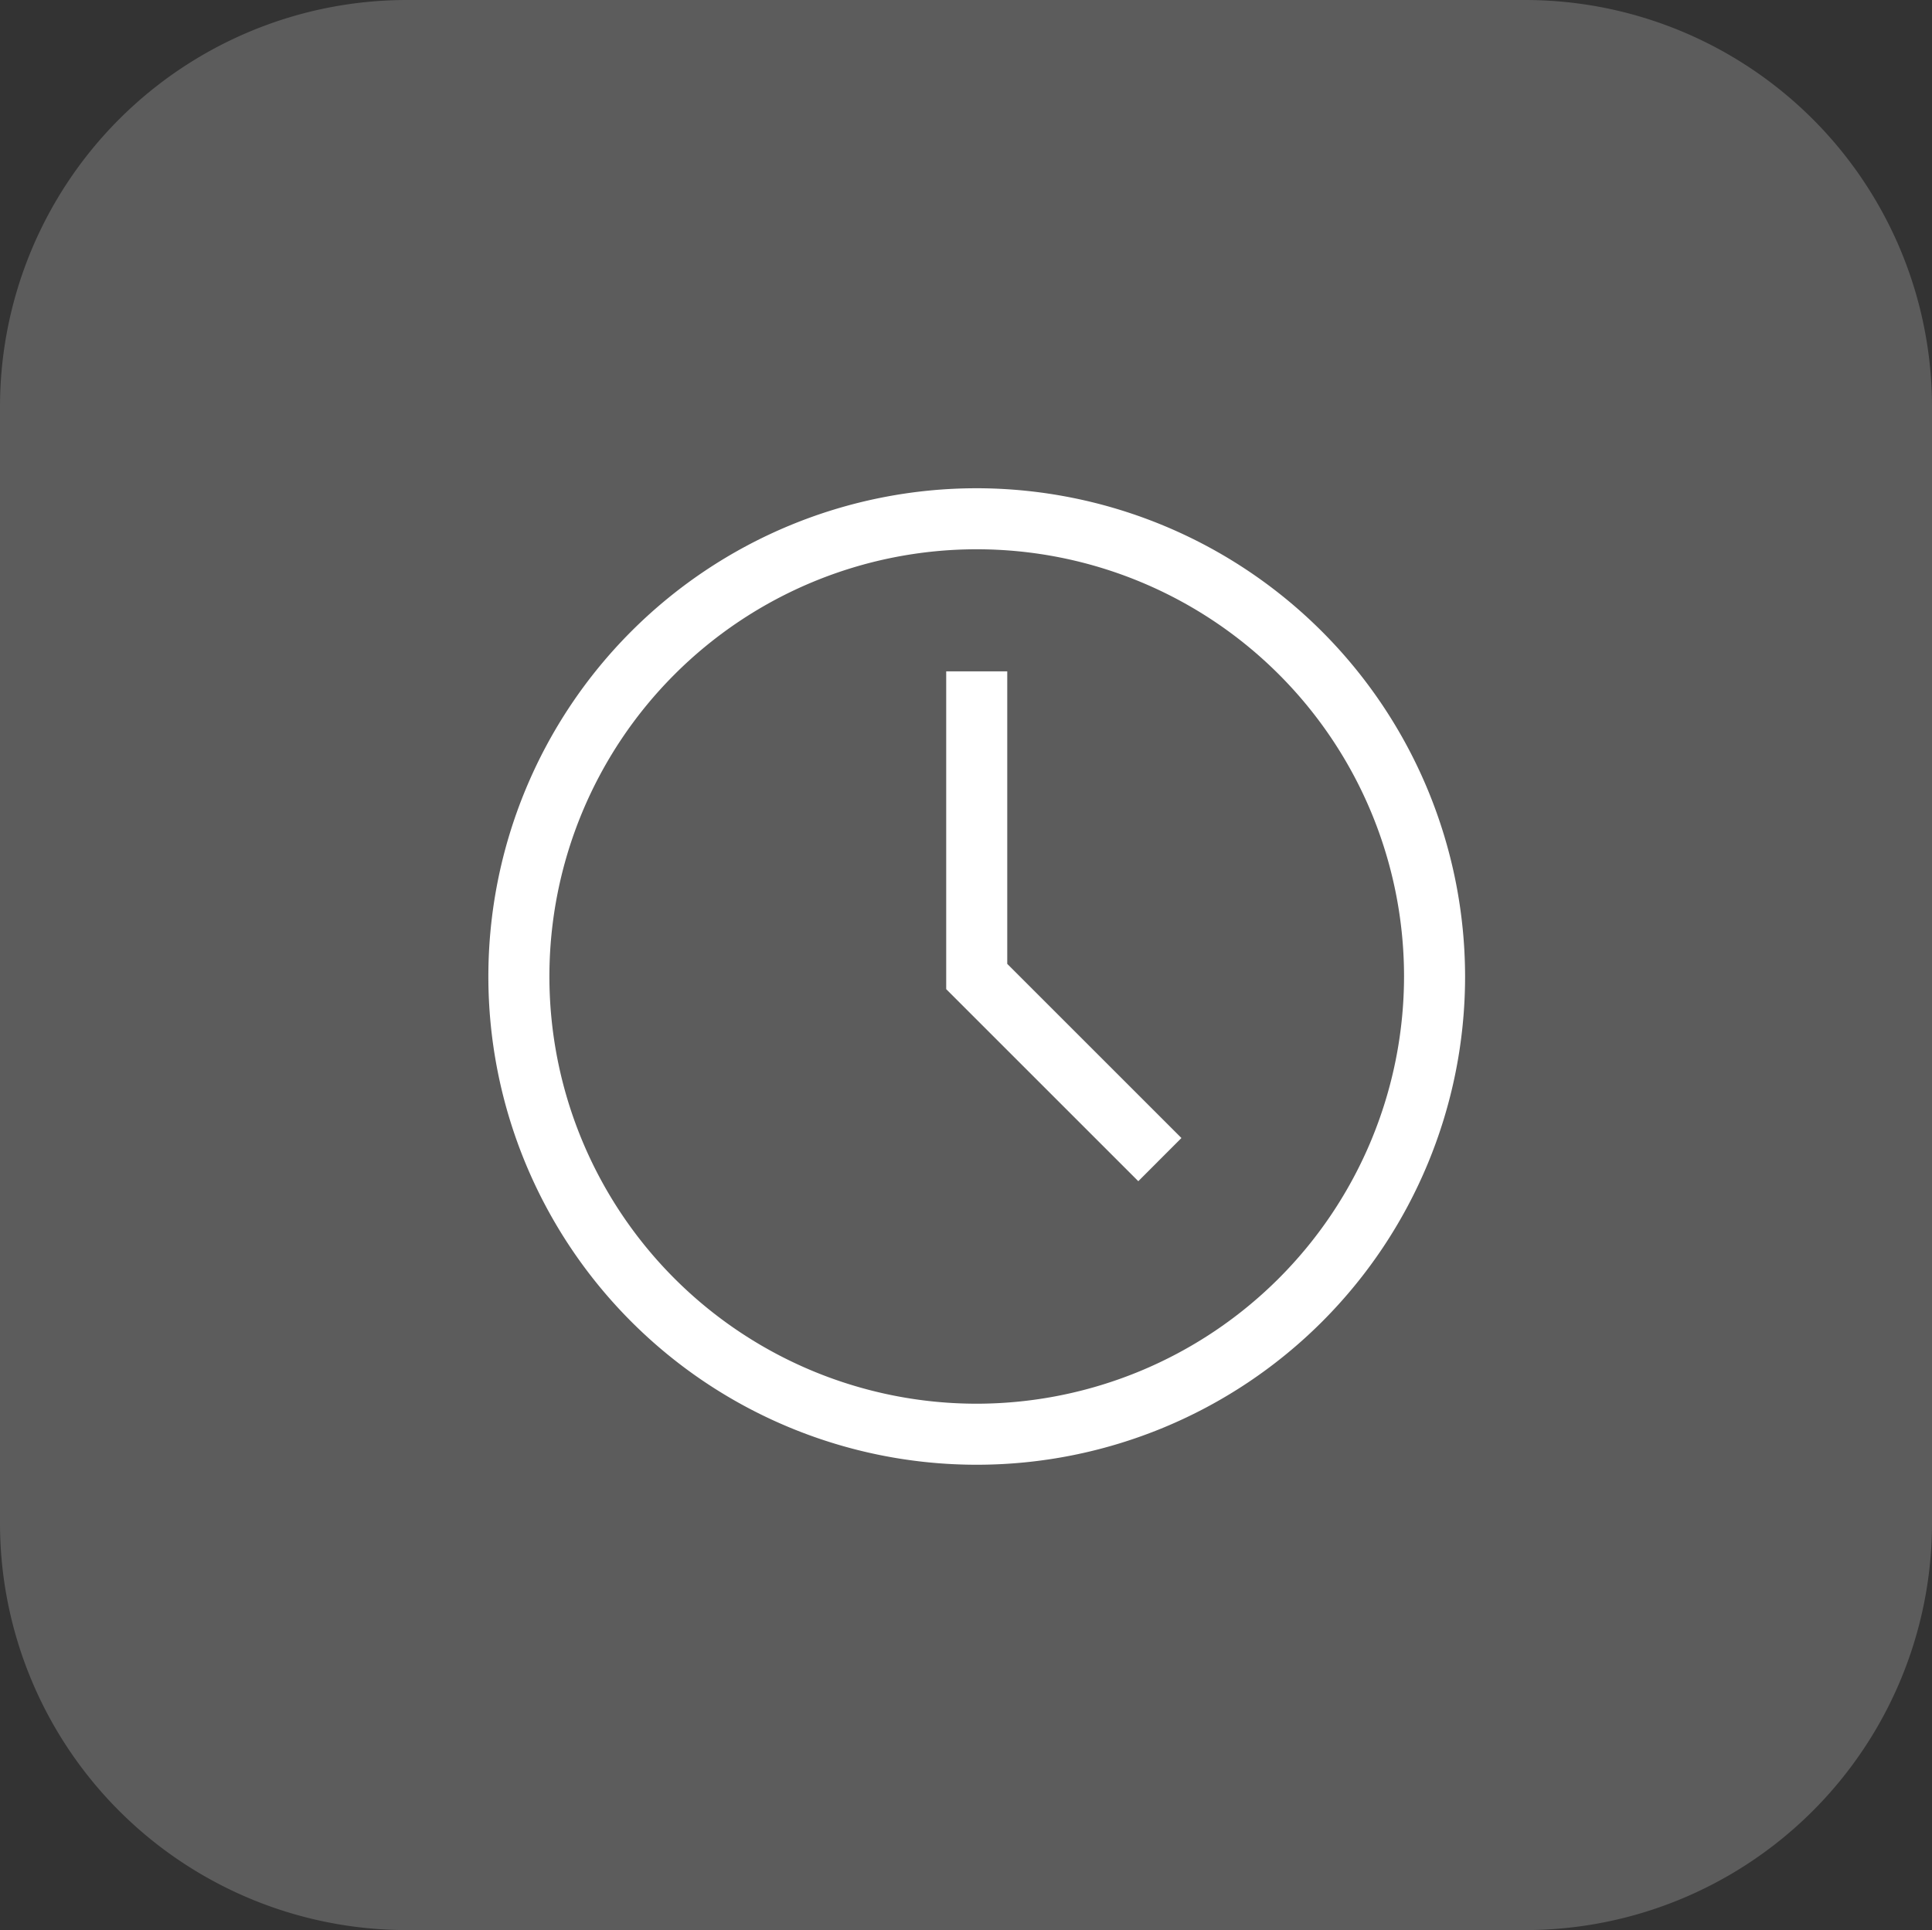
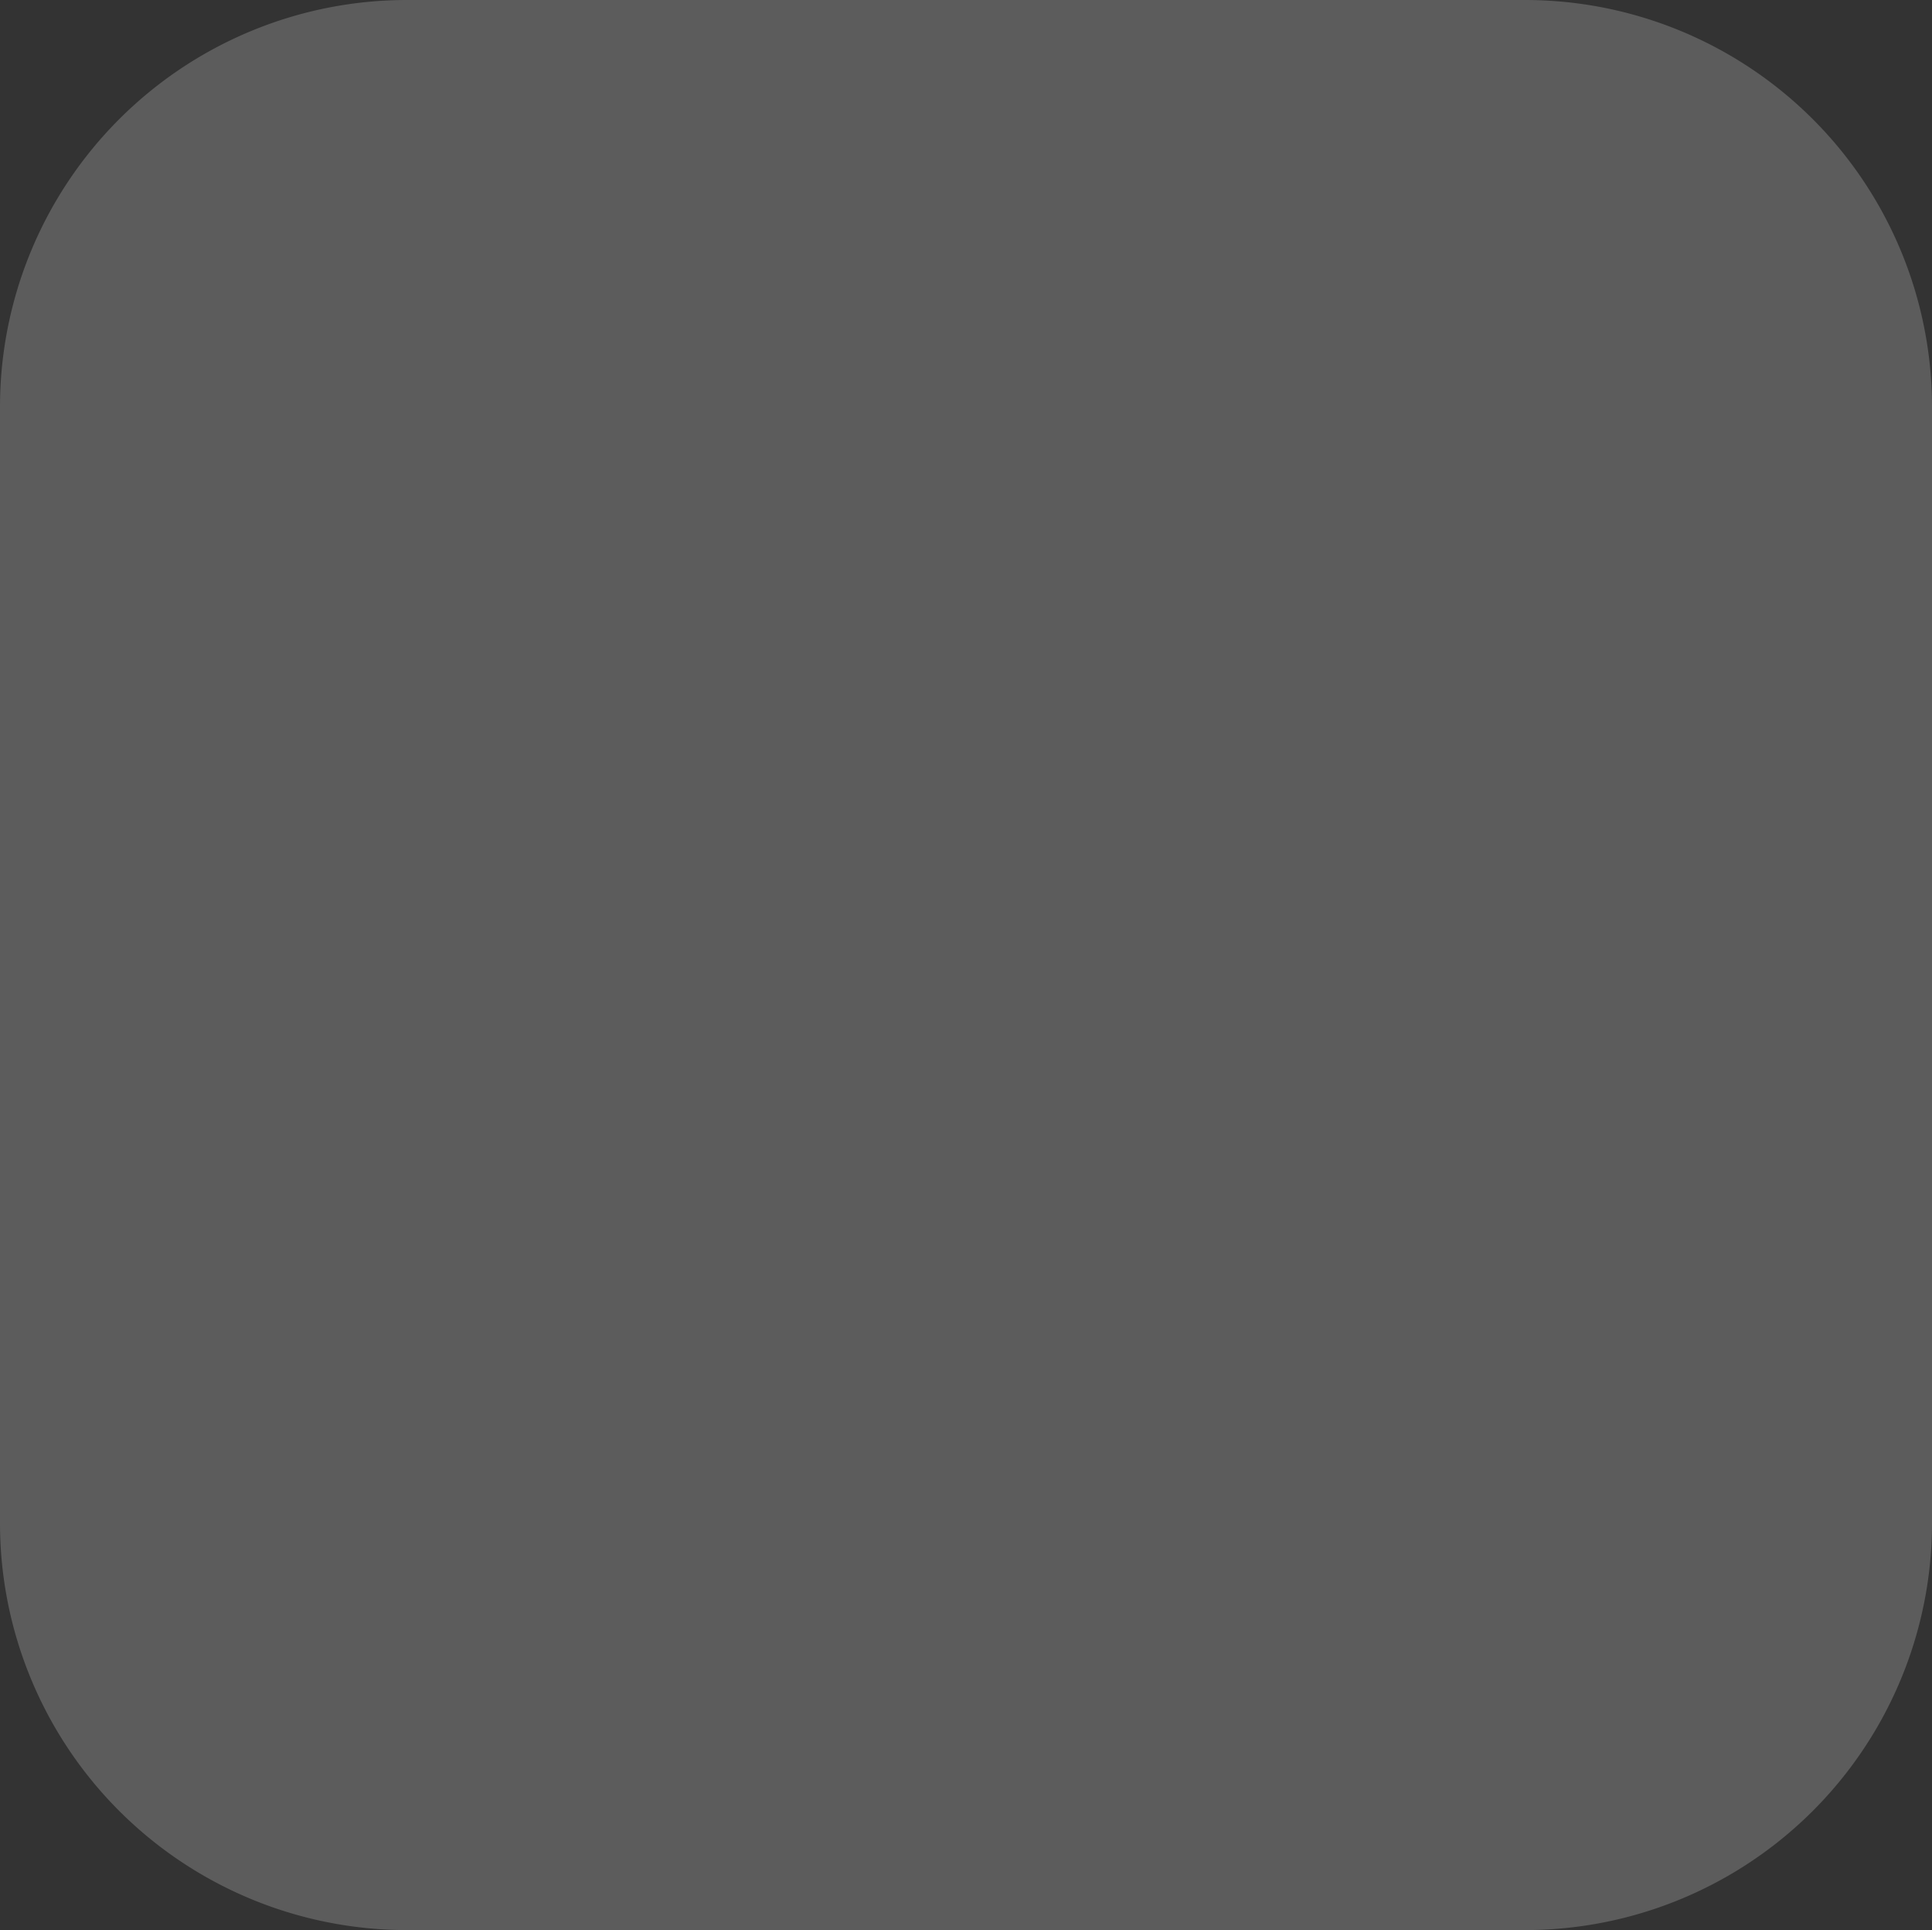
<svg xmlns="http://www.w3.org/2000/svg" width="47.473" height="47.437" viewBox="0 0 47.473 47.437">
  <rect x="0" y="0" width="47.473" height="47.437" fill="#333333" stroke="none" />
  <defs>
    <clipPath id="clip-path">
-       <rect id="Rectangle_10241" data-name="Rectangle 10241" width="24" height="24" transform="translate(13818 2471)" fill="#fff" stroke="#707070" stroke-width="1" />
-     </clipPath>
+       </clipPath>
  </defs>
  <g id="Group_25371" data-name="Group 25371" transform="translate(-27 -27.647)">
    <path id="Rectangle_643" data-name="Rectangle 643" d="M10,0H37.473a10,10,0,0,1,10,10V37.437a10,10,0,0,1-10,10H10a10,10,0,0,1-10-10V10A10,10,0,0,1,10,0Z" transform="translate(27 27.647)" fill="#fff" opacity="0.2" />
    <g id="Mask_Group_131" data-name="Mask Group 131" transform="translate(-13779 -2431.353)" clip-path="url(#clip-path)">
      <g id="clock_1_" data-name="clock (1)" transform="translate(13818 2471)">
-         <path id="Path_34607" data-name="Path 34607" d="M12,0A12,12,0,1,0,24,12,12.014,12.014,0,0,0,12,0Zm0,22.5A10.5,10.5,0,1,1,22.5,12,10.512,10.512,0,0,1,12,22.5Z" fill="#fff" />
-         <path id="Path_34608" data-name="Path 34608" d="M12.75,4.5h-1.5v7.811l4.72,4.72L17.03,15.97l-4.28-4.28Z" fill="#fff" />
+         <path id="Path_34607" data-name="Path 34607" d="M12,0A12,12,0,1,0,24,12,12.014,12.014,0,0,0,12,0Zm0,22.5Z" fill="#fff" />
      </g>
    </g>
  </g>
</svg>